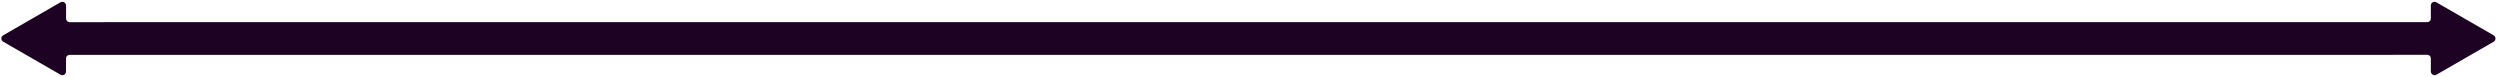
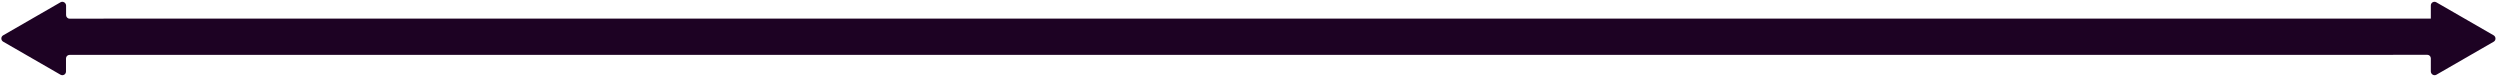
<svg xmlns="http://www.w3.org/2000/svg" version="1.1" id="Calque_1" x="0px" y="0px" viewBox="0 0 2746.6 84.3" style="enable-background:new 0 0 2746.6 84.3;" xml:space="preserve">
  <style type="text/css">
	.st0{fill:#1D0223;}
</style>
-   <path class="st0" d="M2739.6,38.8l-63-36.3c-2.7-1.5-6,0.4-6,3.5v14.4c0,2.2-1.8,3.9-3.9,3.9H114.4c-0.3,0-0.6,0-0.9,0.1h-37  c-2.2,0-3.9-1.8-3.9-3.9V6.1c-0.1-3.2-3.5-5.1-6.1-3.6l-63,36.3c-2.7,1.5-2.7,5.4,0,7l63,36.3c2.7,1.5,6-0.4,6-3.5V64.2  c0-2.2,1.8-3.9,3.9-3.9h2552.3c0.3,0,0.6,0,0.9-0.1h37.1c2.2,0,3.9,1.8,3.9,3.9v14.4c0.1,3.2,3.5,5.1,6.1,3.6l63-36.3  C2742.3,44.3,2742.3,40.4,2739.6,38.8z" />
+   <path class="st0" d="M2739.6,38.8l-63-36.3c-2.7-1.5-6,0.4-6,3.5v14.4H114.4c-0.3,0-0.6,0-0.9,0.1h-37  c-2.2,0-3.9-1.8-3.9-3.9V6.1c-0.1-3.2-3.5-5.1-6.1-3.6l-63,36.3c-2.7,1.5-2.7,5.4,0,7l63,36.3c2.7,1.5,6-0.4,6-3.5V64.2  c0-2.2,1.8-3.9,3.9-3.9h2552.3c0.3,0,0.6,0,0.9-0.1h37.1c2.2,0,3.9,1.8,3.9,3.9v14.4c0.1,3.2,3.5,5.1,6.1,3.6l63-36.3  C2742.3,44.3,2742.3,40.4,2739.6,38.8z" />
</svg>